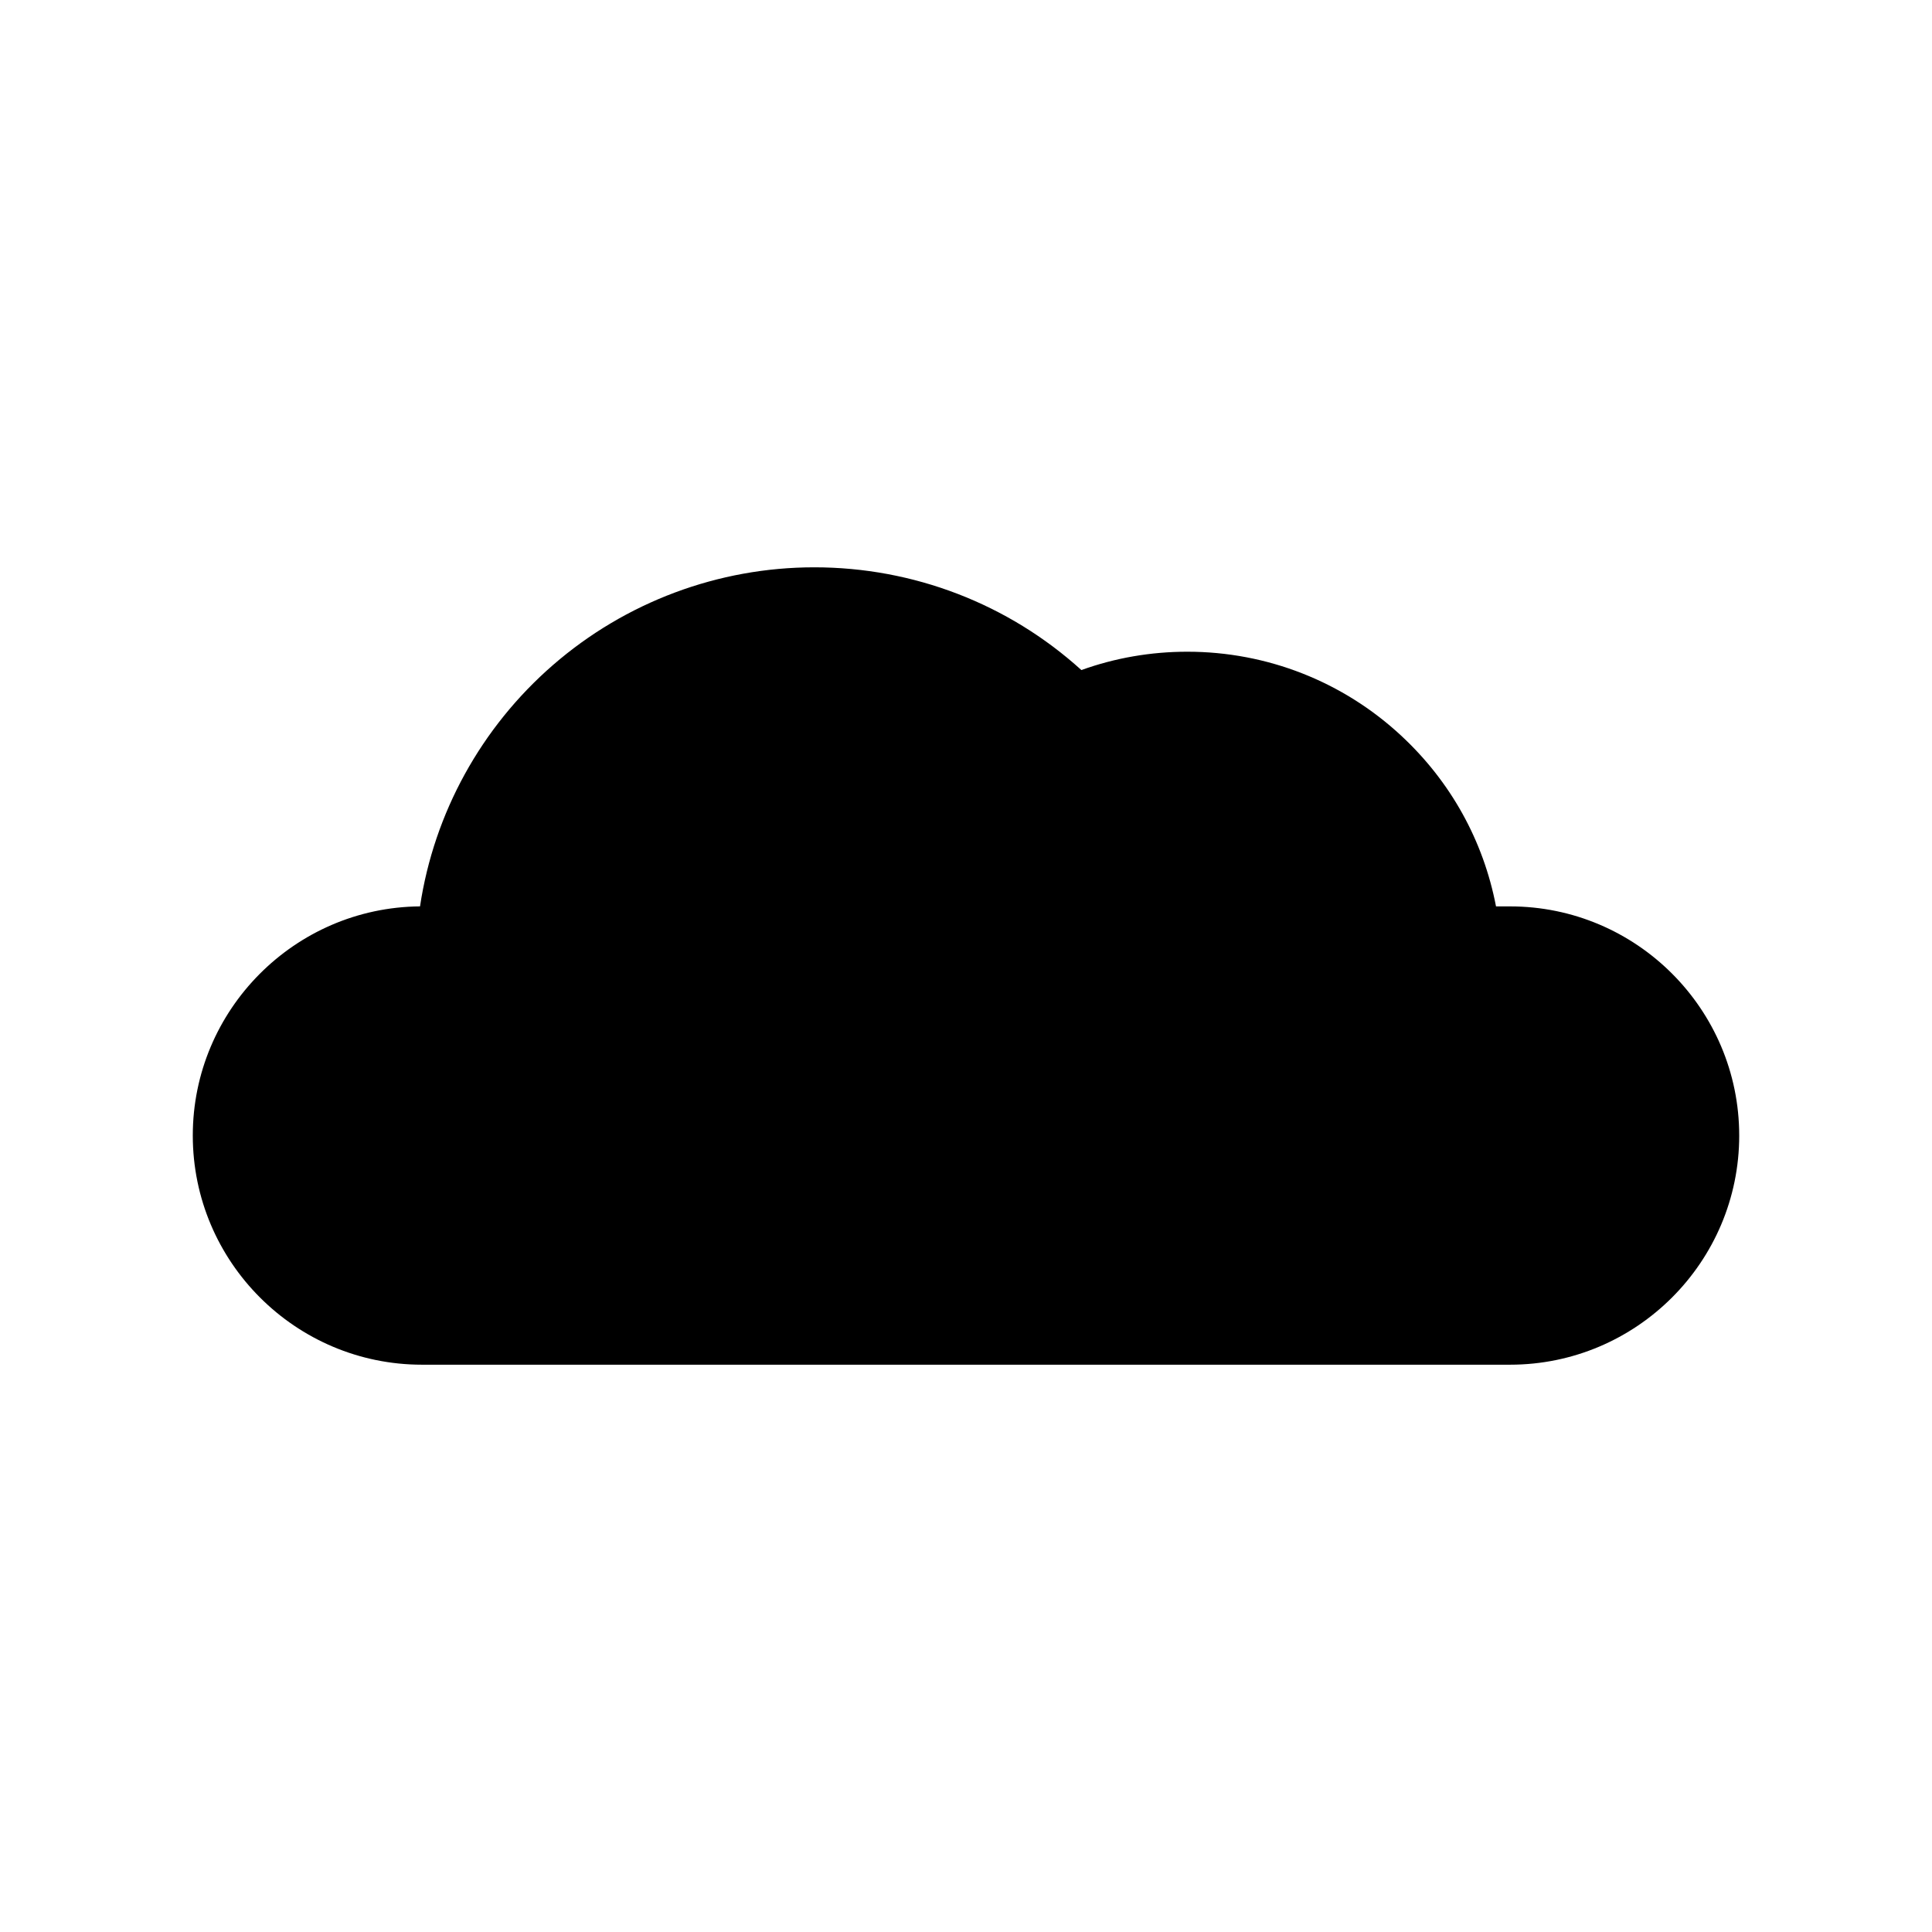
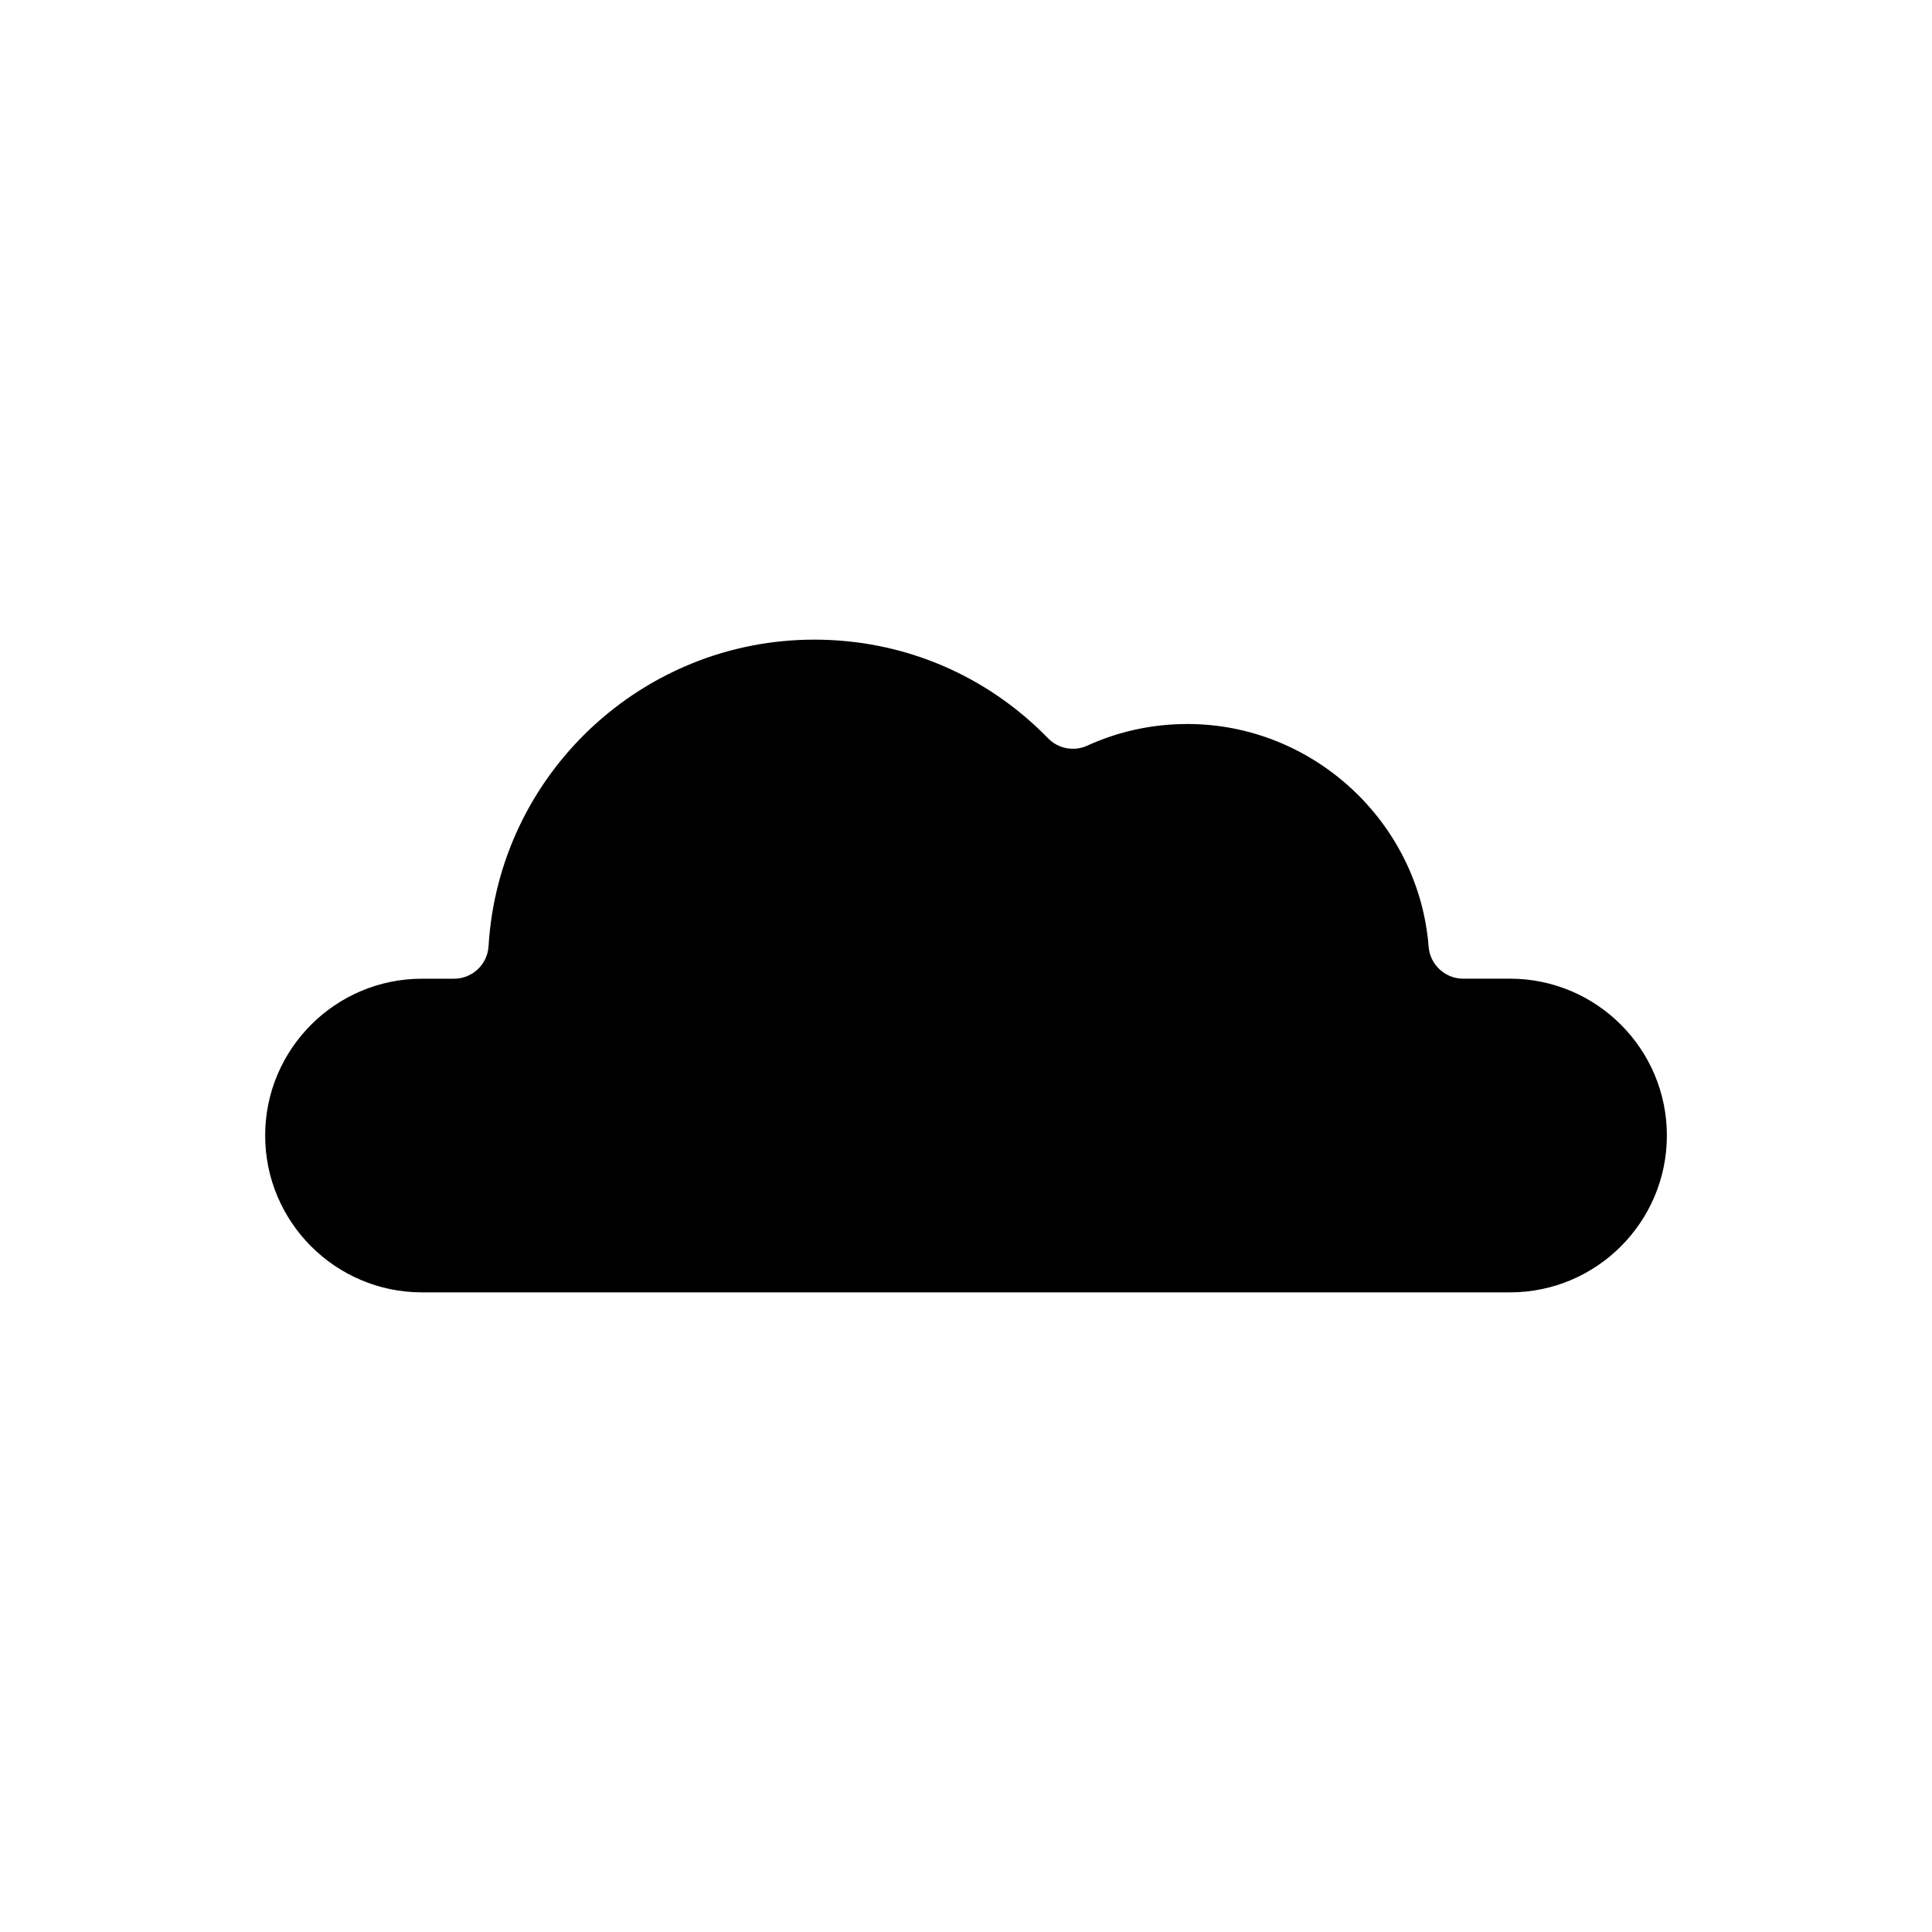
<svg xmlns="http://www.w3.org/2000/svg" fill="#000000" width="800px" height="800px" version="1.1" viewBox="144 144 512 512">
  <g>
    <path d="m544.18 486.07h-288.35c-22.688 0-41.145-18.457-41.145-41.145s18.457-41.145 41.145-41.145h8.492c5.074 0 9.27-3.949 9.566-9.012 2.711-45.332 40.445-80.848 85.906-80.848 23.418 0 45.312 9.25 61.664 26.027 2.824 2.898 7.16 3.711 10.844 2.035 8.301-3.777 17.176-5.703 26.379-5.703 33.031 0 60.926 25.762 63.5 58.652 0.391 4.992 4.555 8.836 9.551 8.836h12.438c22.684 0 41.145 18.457 41.145 41.145 0 22.695-18.449 41.156-41.133 41.156z" fill-rule="evenodd" />
    <path d="m544.18 486.49h-288.35c-22.918 0-41.559-18.645-41.559-41.562s18.645-41.559 41.559-41.559h8.492c4.844 0 8.863-3.785 9.152-8.617 2.727-45.555 40.645-81.242 86.328-81.242 23.523 0 45.527 9.289 61.965 26.156 2.695 2.766 6.859 3.547 10.363 1.941 8.371-3.809 17.301-5.738 26.555-5.738 33.25 0 61.324 25.93 63.918 59.039 0.371 4.738 4.387 8.453 9.137 8.453h12.438c22.918 0 41.562 18.645 41.562 41.559-0.008 22.926-18.648 41.57-41.559 41.57zm-288.35-82.285c-22.457 0-40.723 18.266-40.723 40.723s18.266 40.727 40.723 40.727h288.35c22.449 0 40.711-18.27 40.711-40.727s-18.27-40.723-40.727-40.723h-12.438c-5.188 0-9.566-4.051-9.973-9.223-2.555-32.672-30.266-58.266-63.078-58.266-9.129 0-17.945 1.906-26.203 5.664-3.828 1.746-8.375 0.895-11.316-2.125-16.277-16.703-38.07-25.906-61.363-25.906-45.238 0-82.789 35.34-85.488 80.449-0.312 5.273-4.703 9.406-9.988 9.406l-8.484 0.004z" />
-     <path d="m604.91 444.93c0 33.488-27.242 60.73-60.73 60.73h-288.36c-33.488 0-60.73-27.246-60.73-60.73 0-33.289 26.98-60.457 60.219-60.73 3.719-24.754 16.227-47.461 35.25-63.973 19.23-16.691 43.816-25.883 69.227-25.883 26.27 0 51.402 9.664 70.789 27.227 8.965-3.223 18.418-4.859 28.09-4.859 21.102 0 41.234 7.906 56.68 22.262 13.09 12.16 21.766 27.793 25.113 45.23h3.707c33.5-0.004 60.742 27.238 60.742 60.727z" />
  </g>
</svg>